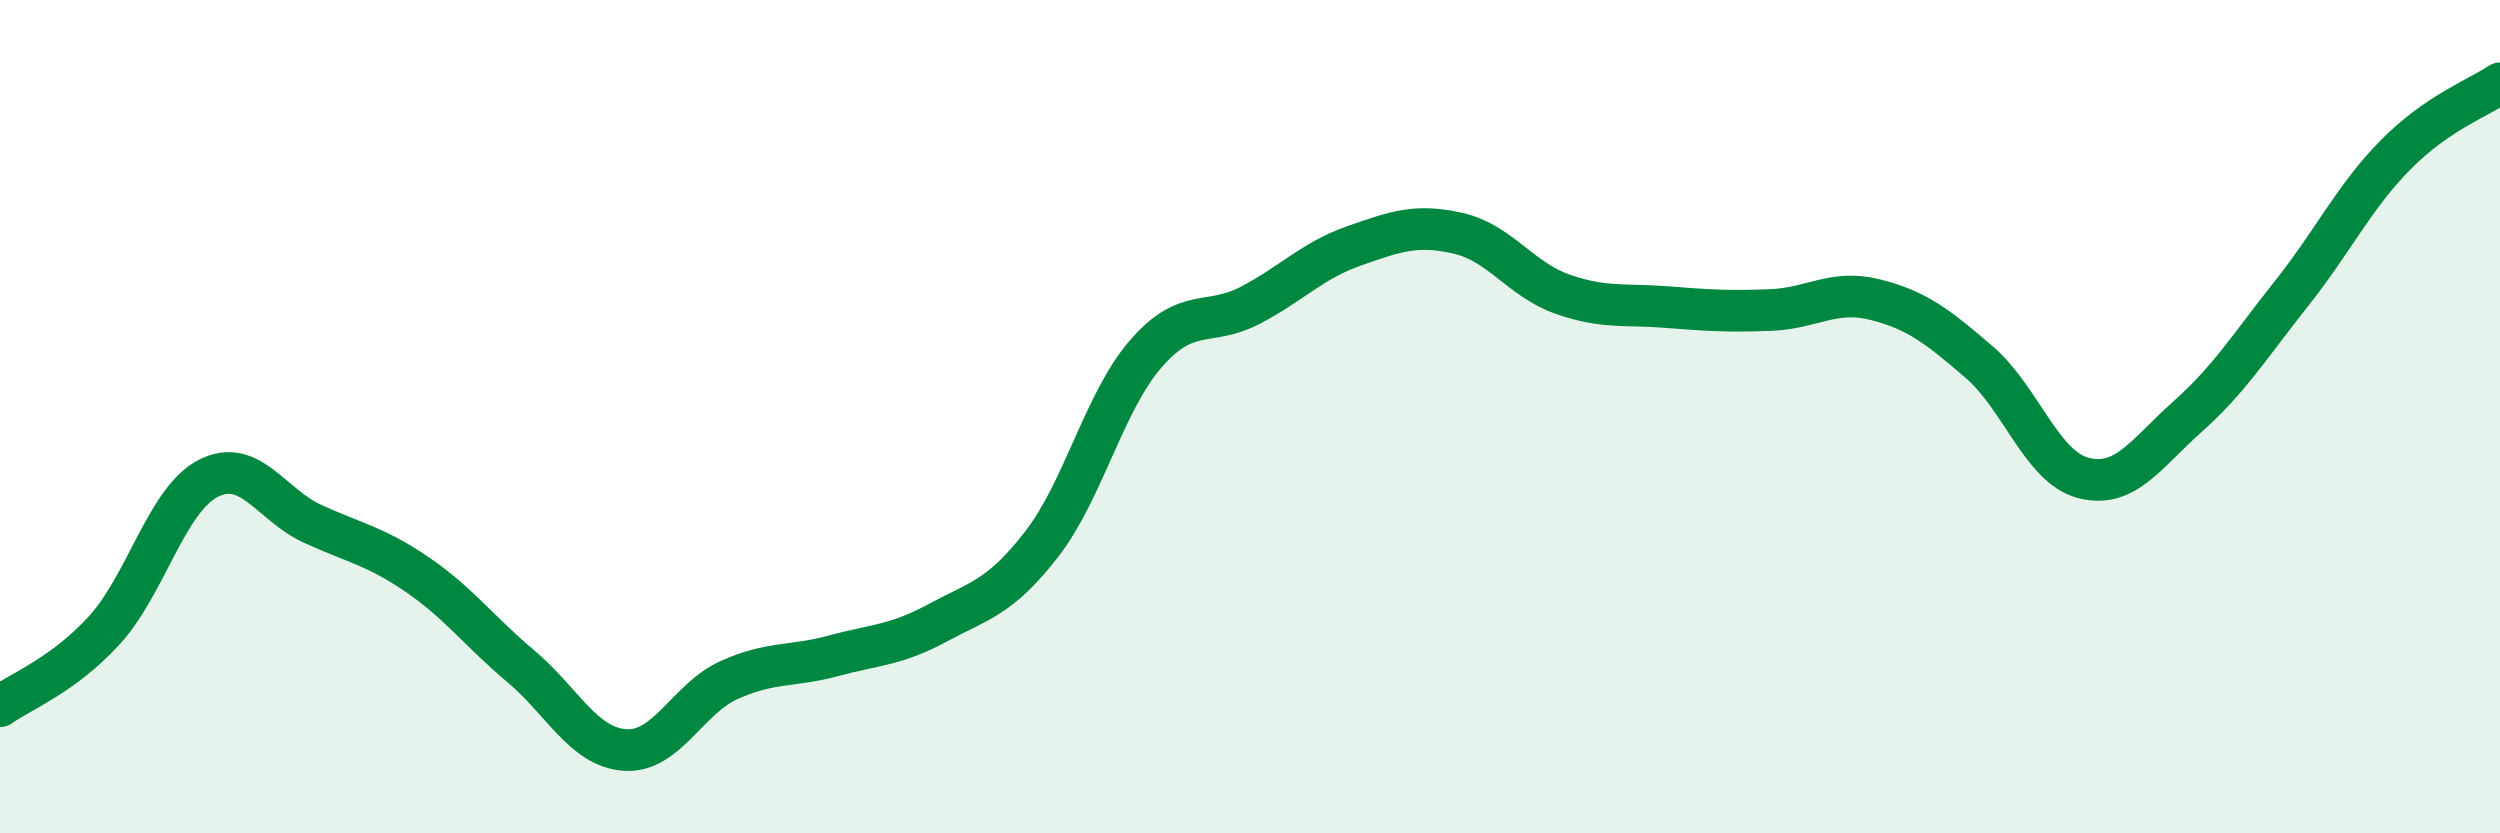
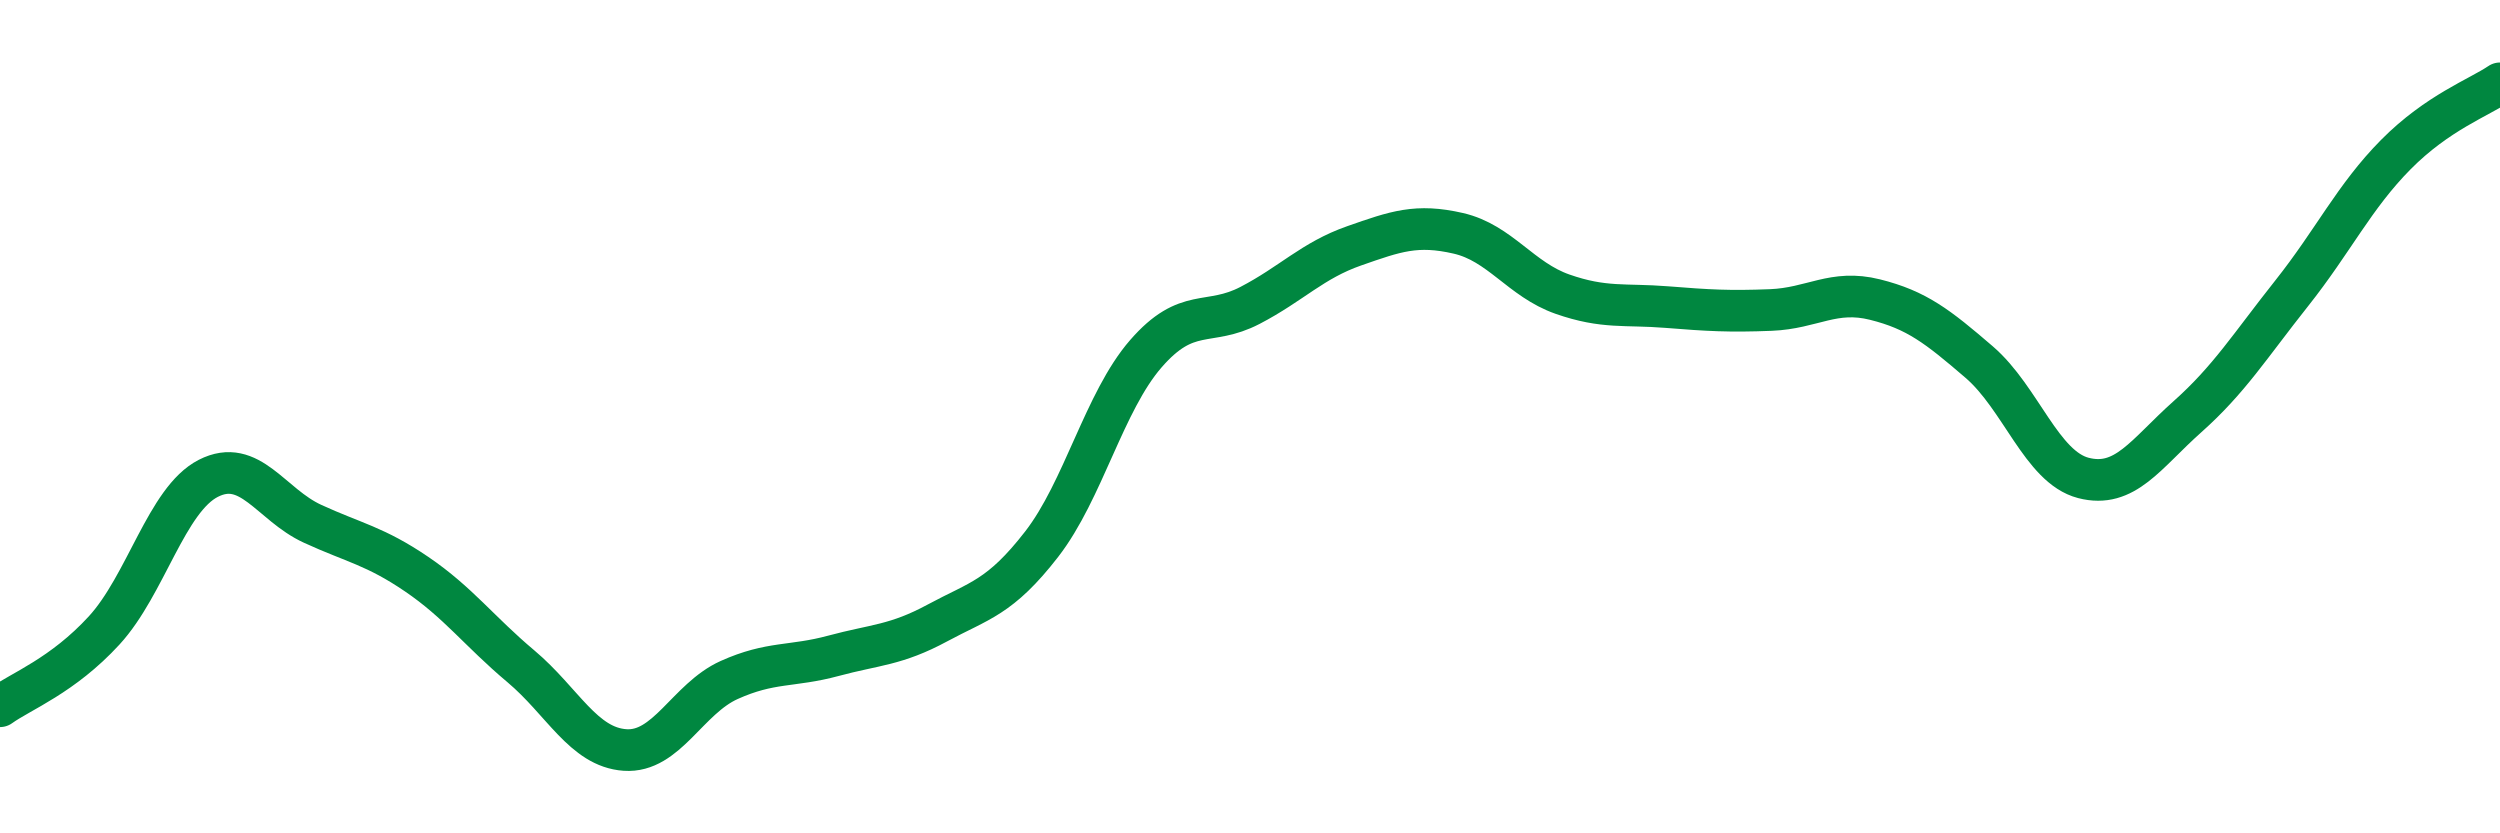
<svg xmlns="http://www.w3.org/2000/svg" width="60" height="20" viewBox="0 0 60 20">
-   <path d="M 0,16.95 C 0.5,16.59 1.5,16.22 2.5,15.13 C 3.5,14.04 4,11.99 5,11.48 C 6,10.97 6.5,12.11 7.5,12.57 C 8.5,13.03 9,13.1 10,13.78 C 11,14.46 11.5,15.15 12.5,15.99 C 13.5,16.83 14,17.93 15,18 C 16,18.07 16.5,16.77 17.5,16.32 C 18.5,15.87 19,16.01 20,15.74 C 21,15.47 21.5,15.49 22.5,14.95 C 23.5,14.41 24,14.35 25,13.06 C 26,11.77 26.5,9.64 27.5,8.49 C 28.5,7.34 29,7.85 30,7.33 C 31,6.81 31.5,6.25 32.5,5.9 C 33.5,5.55 34,5.37 35,5.6 C 36,5.83 36.5,6.71 37.5,7.06 C 38.5,7.41 39,7.29 40,7.37 C 41,7.45 41.5,7.48 42.5,7.44 C 43.5,7.4 44,6.94 45,7.19 C 46,7.44 46.5,7.83 47.5,8.69 C 48.5,9.55 49,11.21 50,11.47 C 51,11.73 51.5,10.89 52.5,10 C 53.5,9.11 54,8.3 55,7.04 C 56,5.78 56.5,4.72 57.5,3.71 C 58.5,2.7 59.5,2.34 60,2L60 20L0 20Z" fill="#008740" opacity="0.1" stroke-linecap="round" stroke-linejoin="round" />
  <path d="M 0,16.95 C 0.5,16.59 1.5,16.22 2.5,15.13 C 3.5,14.04 4,11.99 5,11.48 C 6,10.97 6.5,12.11 7.5,12.57 C 8.5,13.03 9,13.1 10,13.78 C 11,14.46 11.5,15.15 12.5,15.99 C 13.5,16.83 14,17.93 15,18 C 16,18.07 16.5,16.77 17.5,16.32 C 18.5,15.87 19,16.01 20,15.74 C 21,15.47 21.5,15.49 22.5,14.95 C 23.5,14.41 24,14.35 25,13.06 C 26,11.77 26.5,9.64 27.5,8.49 C 28.5,7.34 29,7.85 30,7.33 C 31,6.81 31.5,6.25 32.5,5.9 C 33.5,5.55 34,5.37 35,5.6 C 36,5.83 36.5,6.71 37.5,7.06 C 38.5,7.41 39,7.29 40,7.37 C 41,7.45 41.5,7.48 42.5,7.44 C 43.5,7.4 44,6.94 45,7.19 C 46,7.44 46.5,7.83 47.5,8.69 C 48.5,9.55 49,11.21 50,11.47 C 51,11.73 51.5,10.89 52.5,10 C 53.5,9.11 54,8.3 55,7.04 C 56,5.78 56.5,4.72 57.5,3.71 C 58.5,2.7 59.5,2.34 60,2" stroke="#008740" stroke-width="1" fill="none" stroke-linecap="round" stroke-linejoin="round" />
</svg>